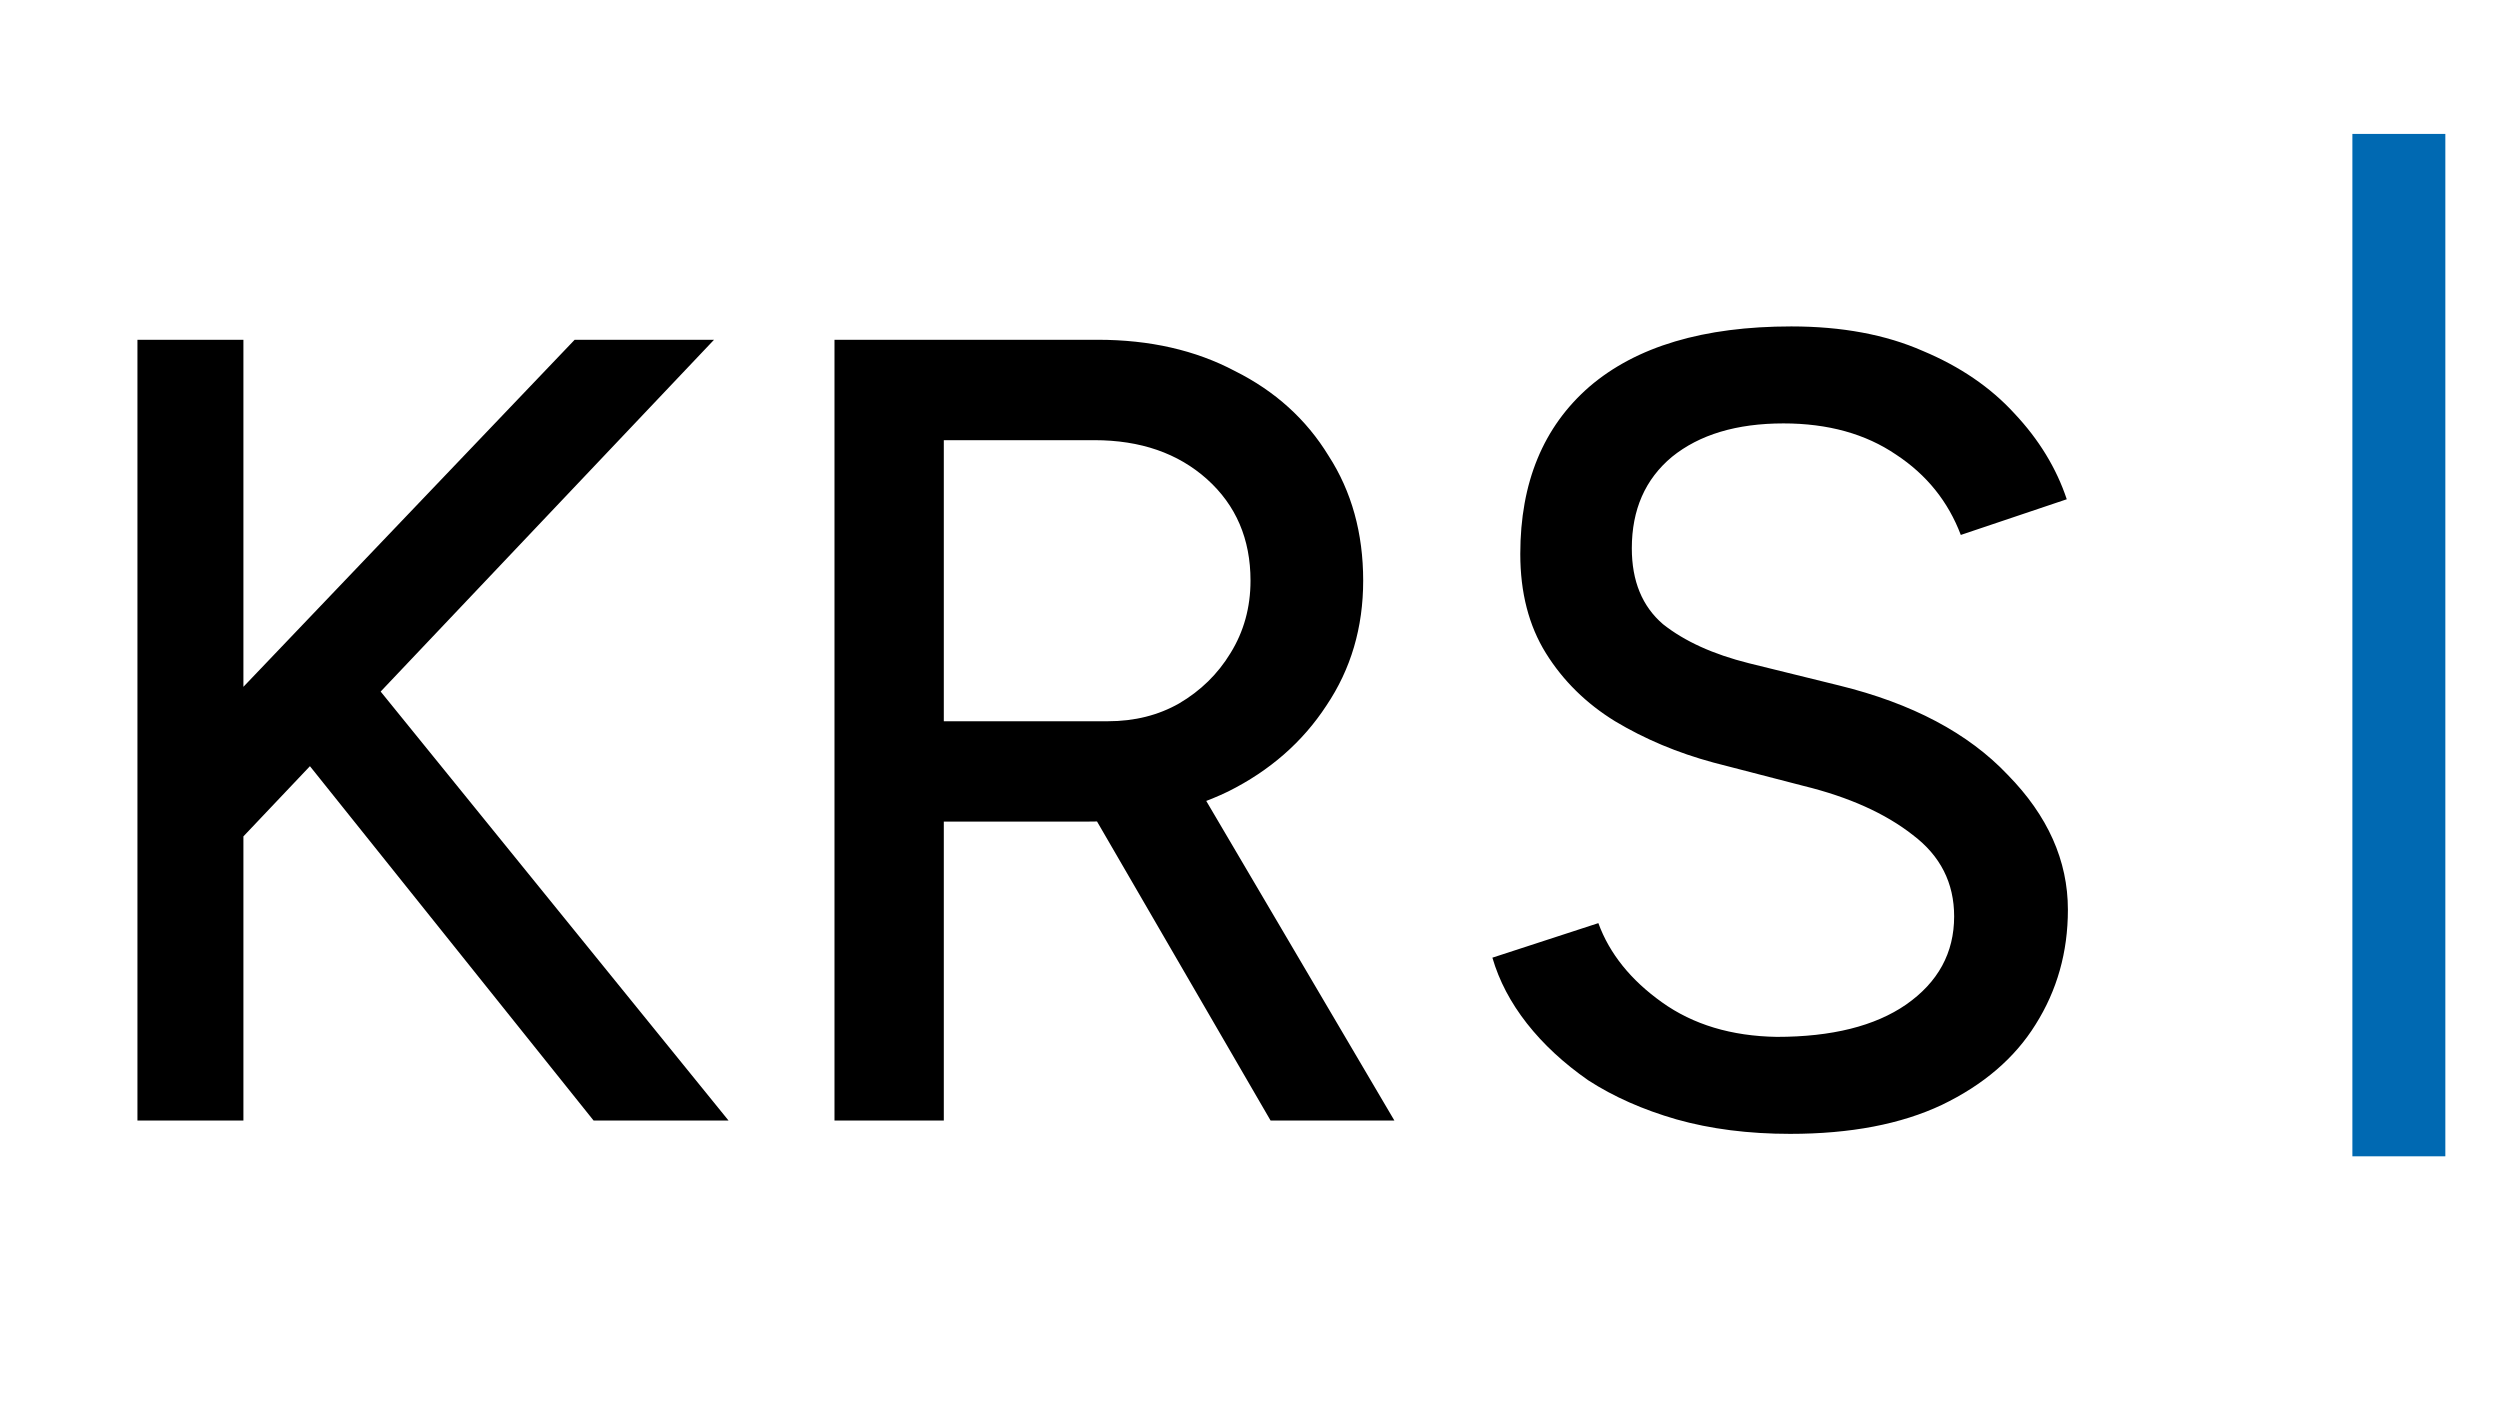
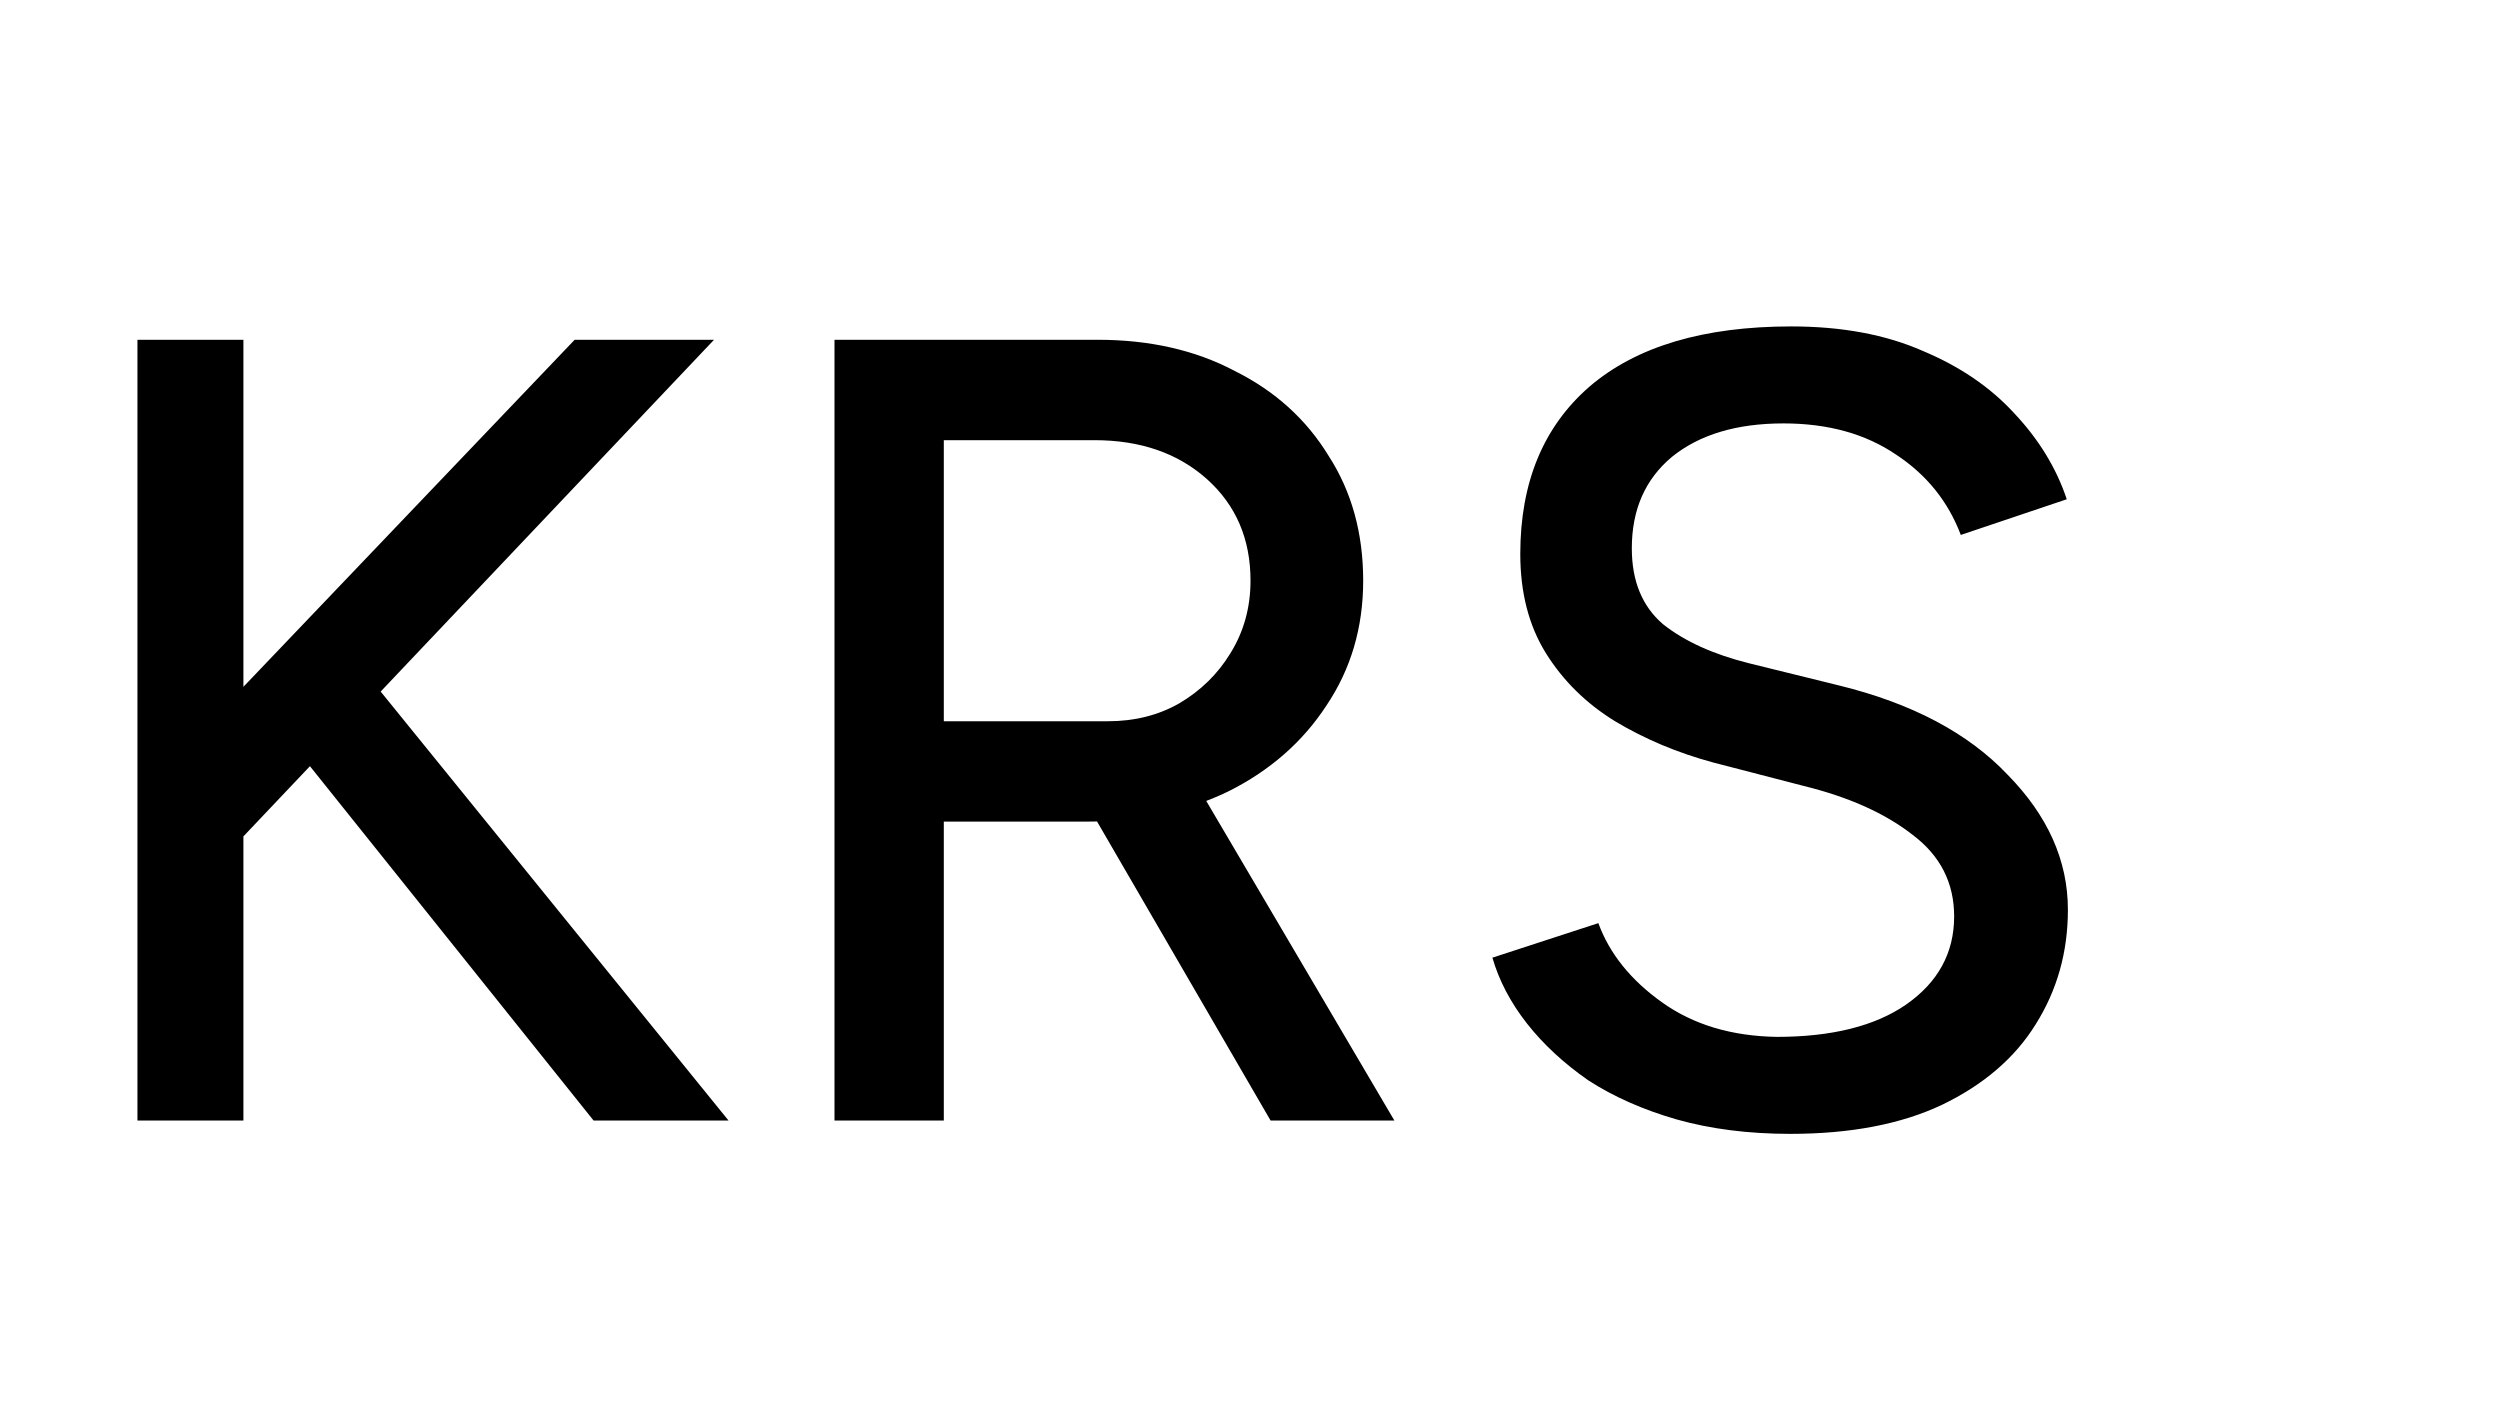
<svg xmlns="http://www.w3.org/2000/svg" width="44" height="25" viewBox="0 0 44 25" fill="none">
  <path d="M3.675 15.363L3.106 13.322L10.114 5.98H12.567L3.675 15.363ZM2.419 19.721V5.98H4.284V19.721H2.419ZM10.447 19.721L4.853 12.733L6.168 11.516L12.822 19.721H10.447ZM14.687 19.721V5.98H19.32C20.236 5.98 21.041 6.163 21.734 6.53C22.441 6.883 22.991 7.38 23.383 8.022C23.789 8.65 23.992 9.383 23.992 10.22C23.992 11.045 23.776 11.777 23.344 12.419C22.925 13.06 22.349 13.564 21.616 13.93C20.884 14.284 20.059 14.46 19.143 14.46H16.611V19.721H14.687ZM22.362 19.721L19.104 14.107L20.635 13.086L24.541 19.721H22.362ZM16.611 12.694H19.497C19.968 12.694 20.386 12.589 20.753 12.38C21.132 12.157 21.433 11.863 21.656 11.496C21.891 11.117 22.009 10.691 22.009 10.22C22.009 9.487 21.754 8.892 21.244 8.434C20.733 7.976 20.072 7.747 19.261 7.747H16.611V12.694ZM31.507 19.956C30.774 19.956 30.107 19.871 29.505 19.701C28.916 19.531 28.399 19.302 27.954 19.014C27.522 18.713 27.162 18.38 26.874 18.013C26.587 17.647 26.384 17.261 26.266 16.855L28.131 16.247C28.327 16.783 28.7 17.248 29.25 17.64C29.799 18.033 30.473 18.236 31.271 18.249C32.24 18.249 32.999 18.059 33.548 17.68C34.111 17.287 34.393 16.77 34.393 16.129C34.393 15.54 34.151 15.062 33.666 14.696C33.182 14.316 32.541 14.028 31.743 13.832L30.153 13.42C29.524 13.25 28.949 13.008 28.425 12.694C27.915 12.38 27.509 11.98 27.208 11.496C26.907 11.012 26.757 10.43 26.757 9.749C26.757 8.493 27.162 7.511 27.974 6.805C28.798 6.098 29.983 5.745 31.527 5.745C32.416 5.745 33.189 5.889 33.843 6.177C34.497 6.451 35.034 6.818 35.453 7.276C35.884 7.734 36.192 8.238 36.375 8.787L34.51 9.415C34.288 8.827 33.908 8.355 33.372 8.002C32.835 7.636 32.174 7.452 31.389 7.452C30.565 7.452 29.91 7.649 29.426 8.041C28.955 8.434 28.72 8.97 28.72 9.651C28.72 10.227 28.903 10.672 29.269 10.986C29.649 11.287 30.153 11.516 30.781 11.673L32.371 12.065C33.653 12.38 34.641 12.903 35.335 13.636C36.041 14.355 36.395 15.147 36.395 16.011C36.395 16.757 36.205 17.431 35.825 18.033C35.459 18.622 34.91 19.093 34.177 19.446C33.457 19.786 32.567 19.956 31.507 19.956Z" fill="black" />
-   <line x1="42.22" y1="2.357" x2="42.22" y2="20.351" stroke="#0069B2" stroke-width="1.636" />
</svg>